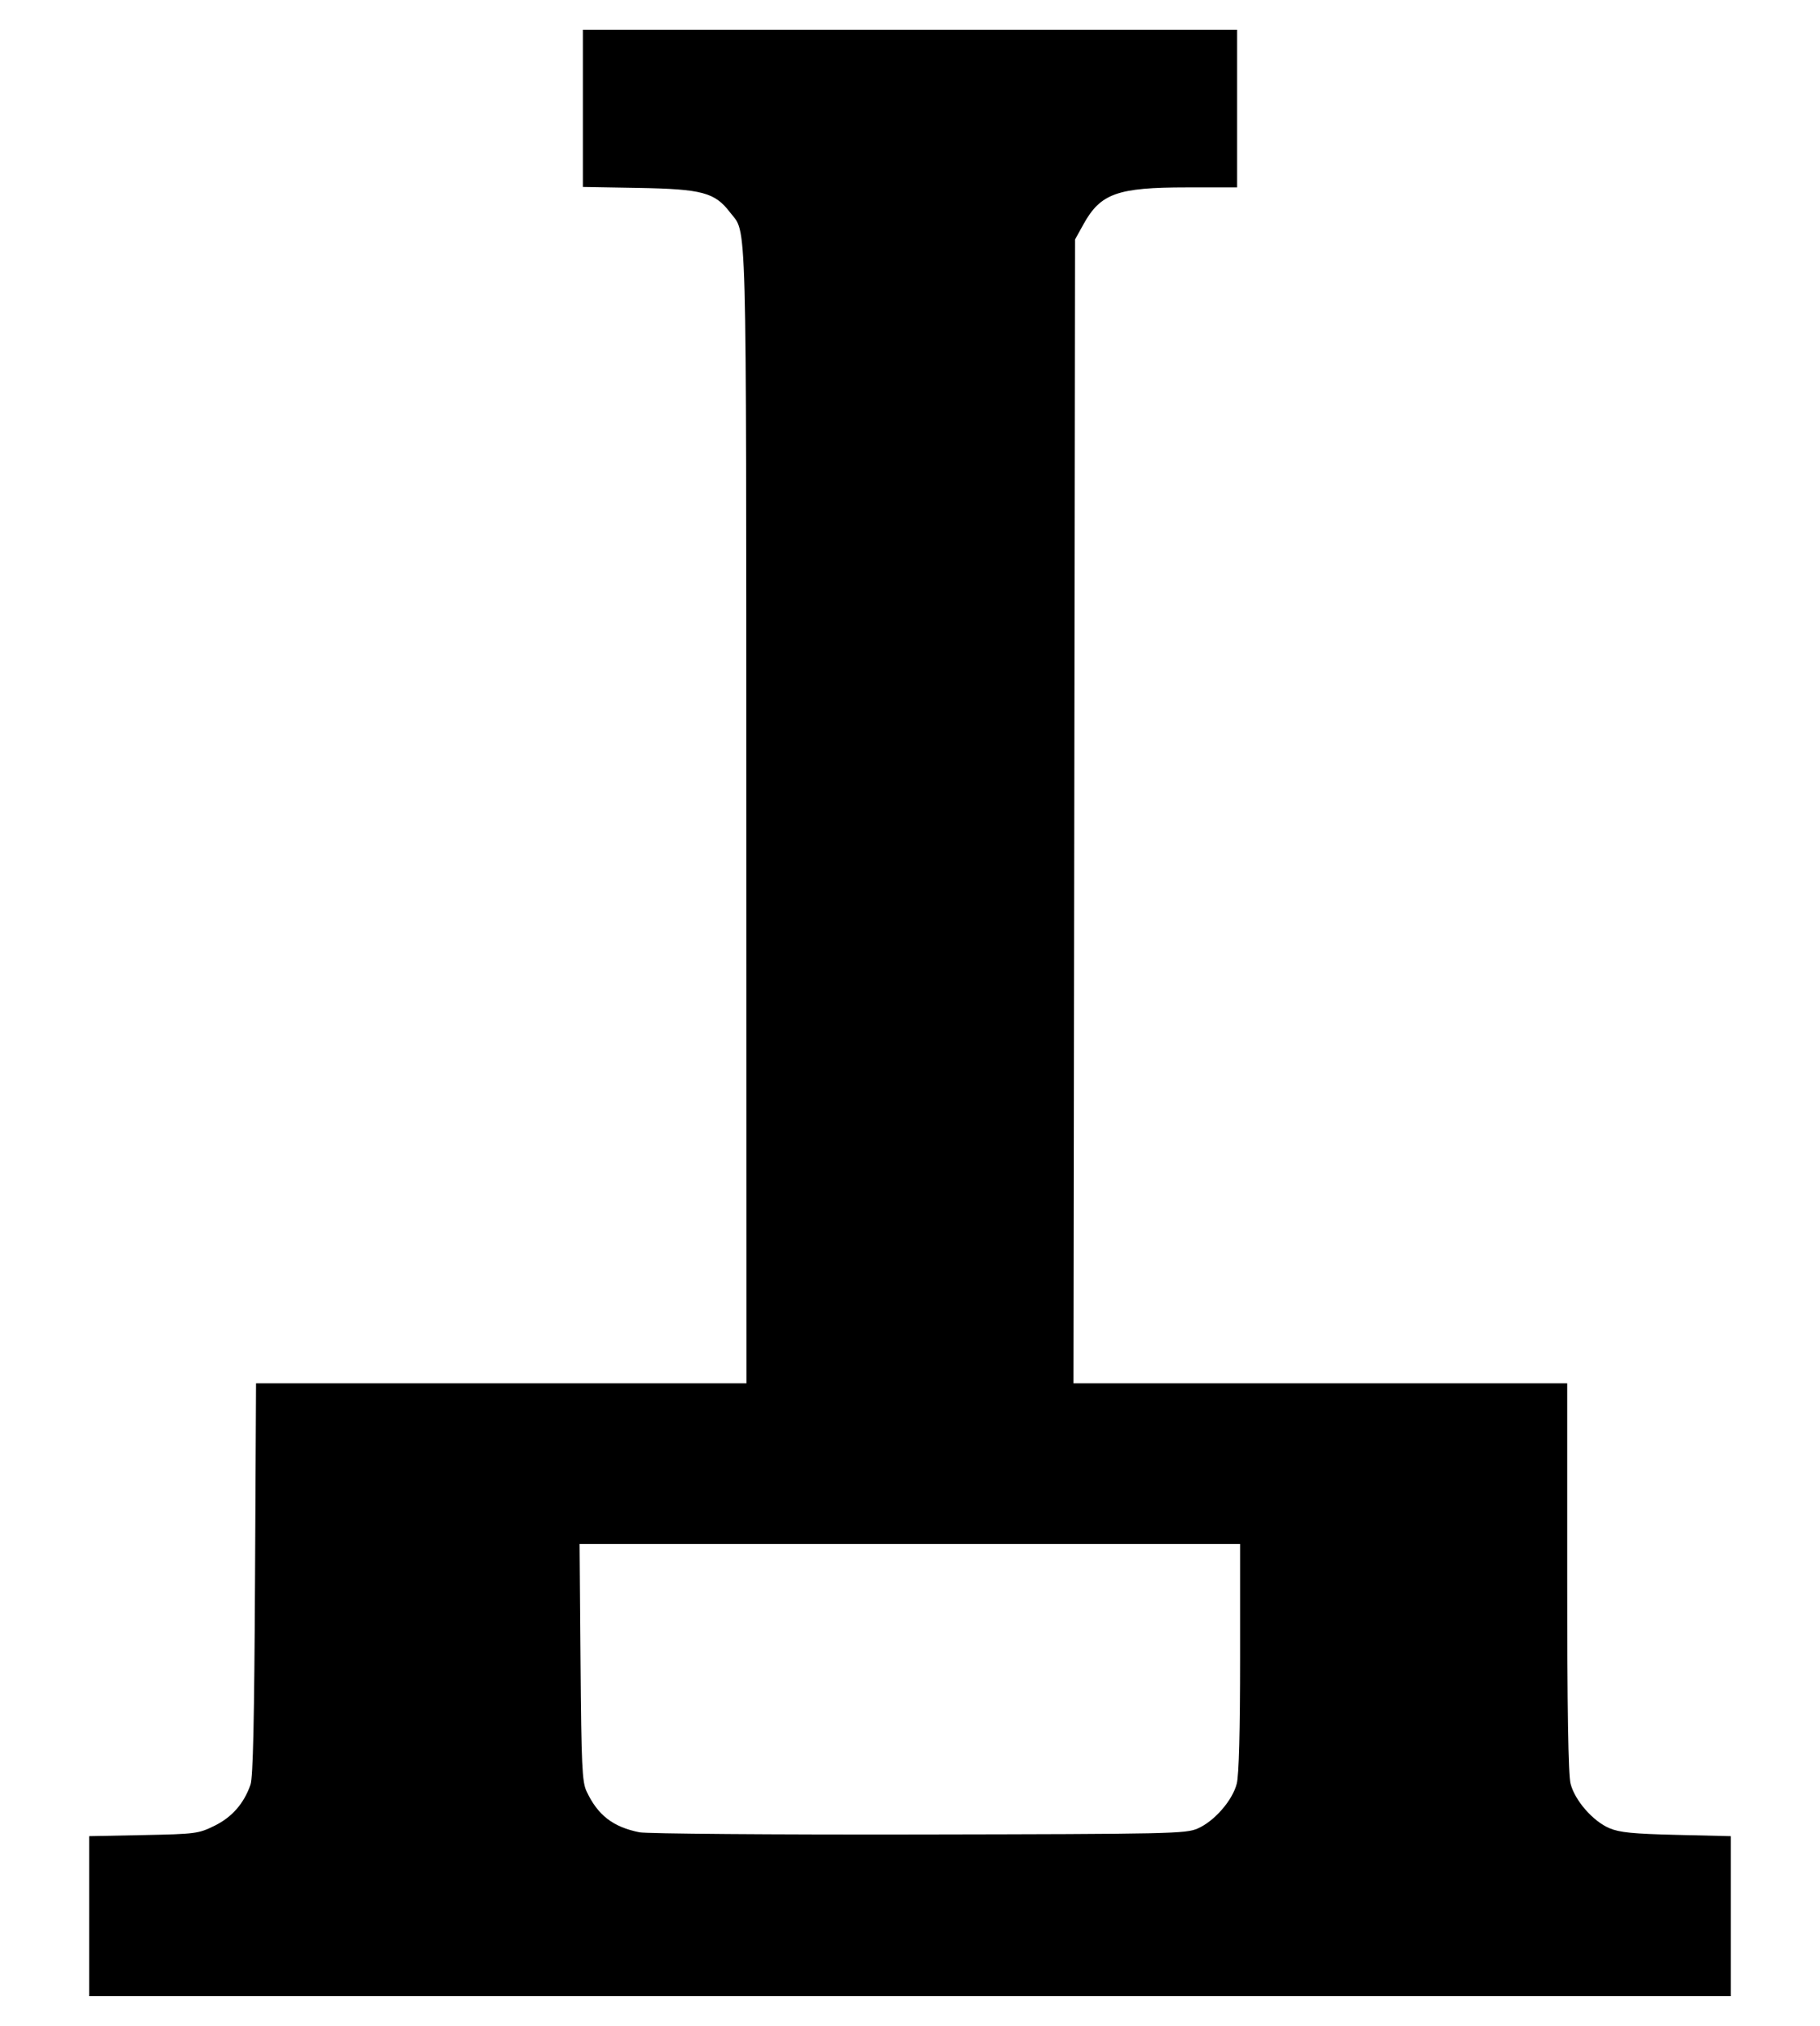
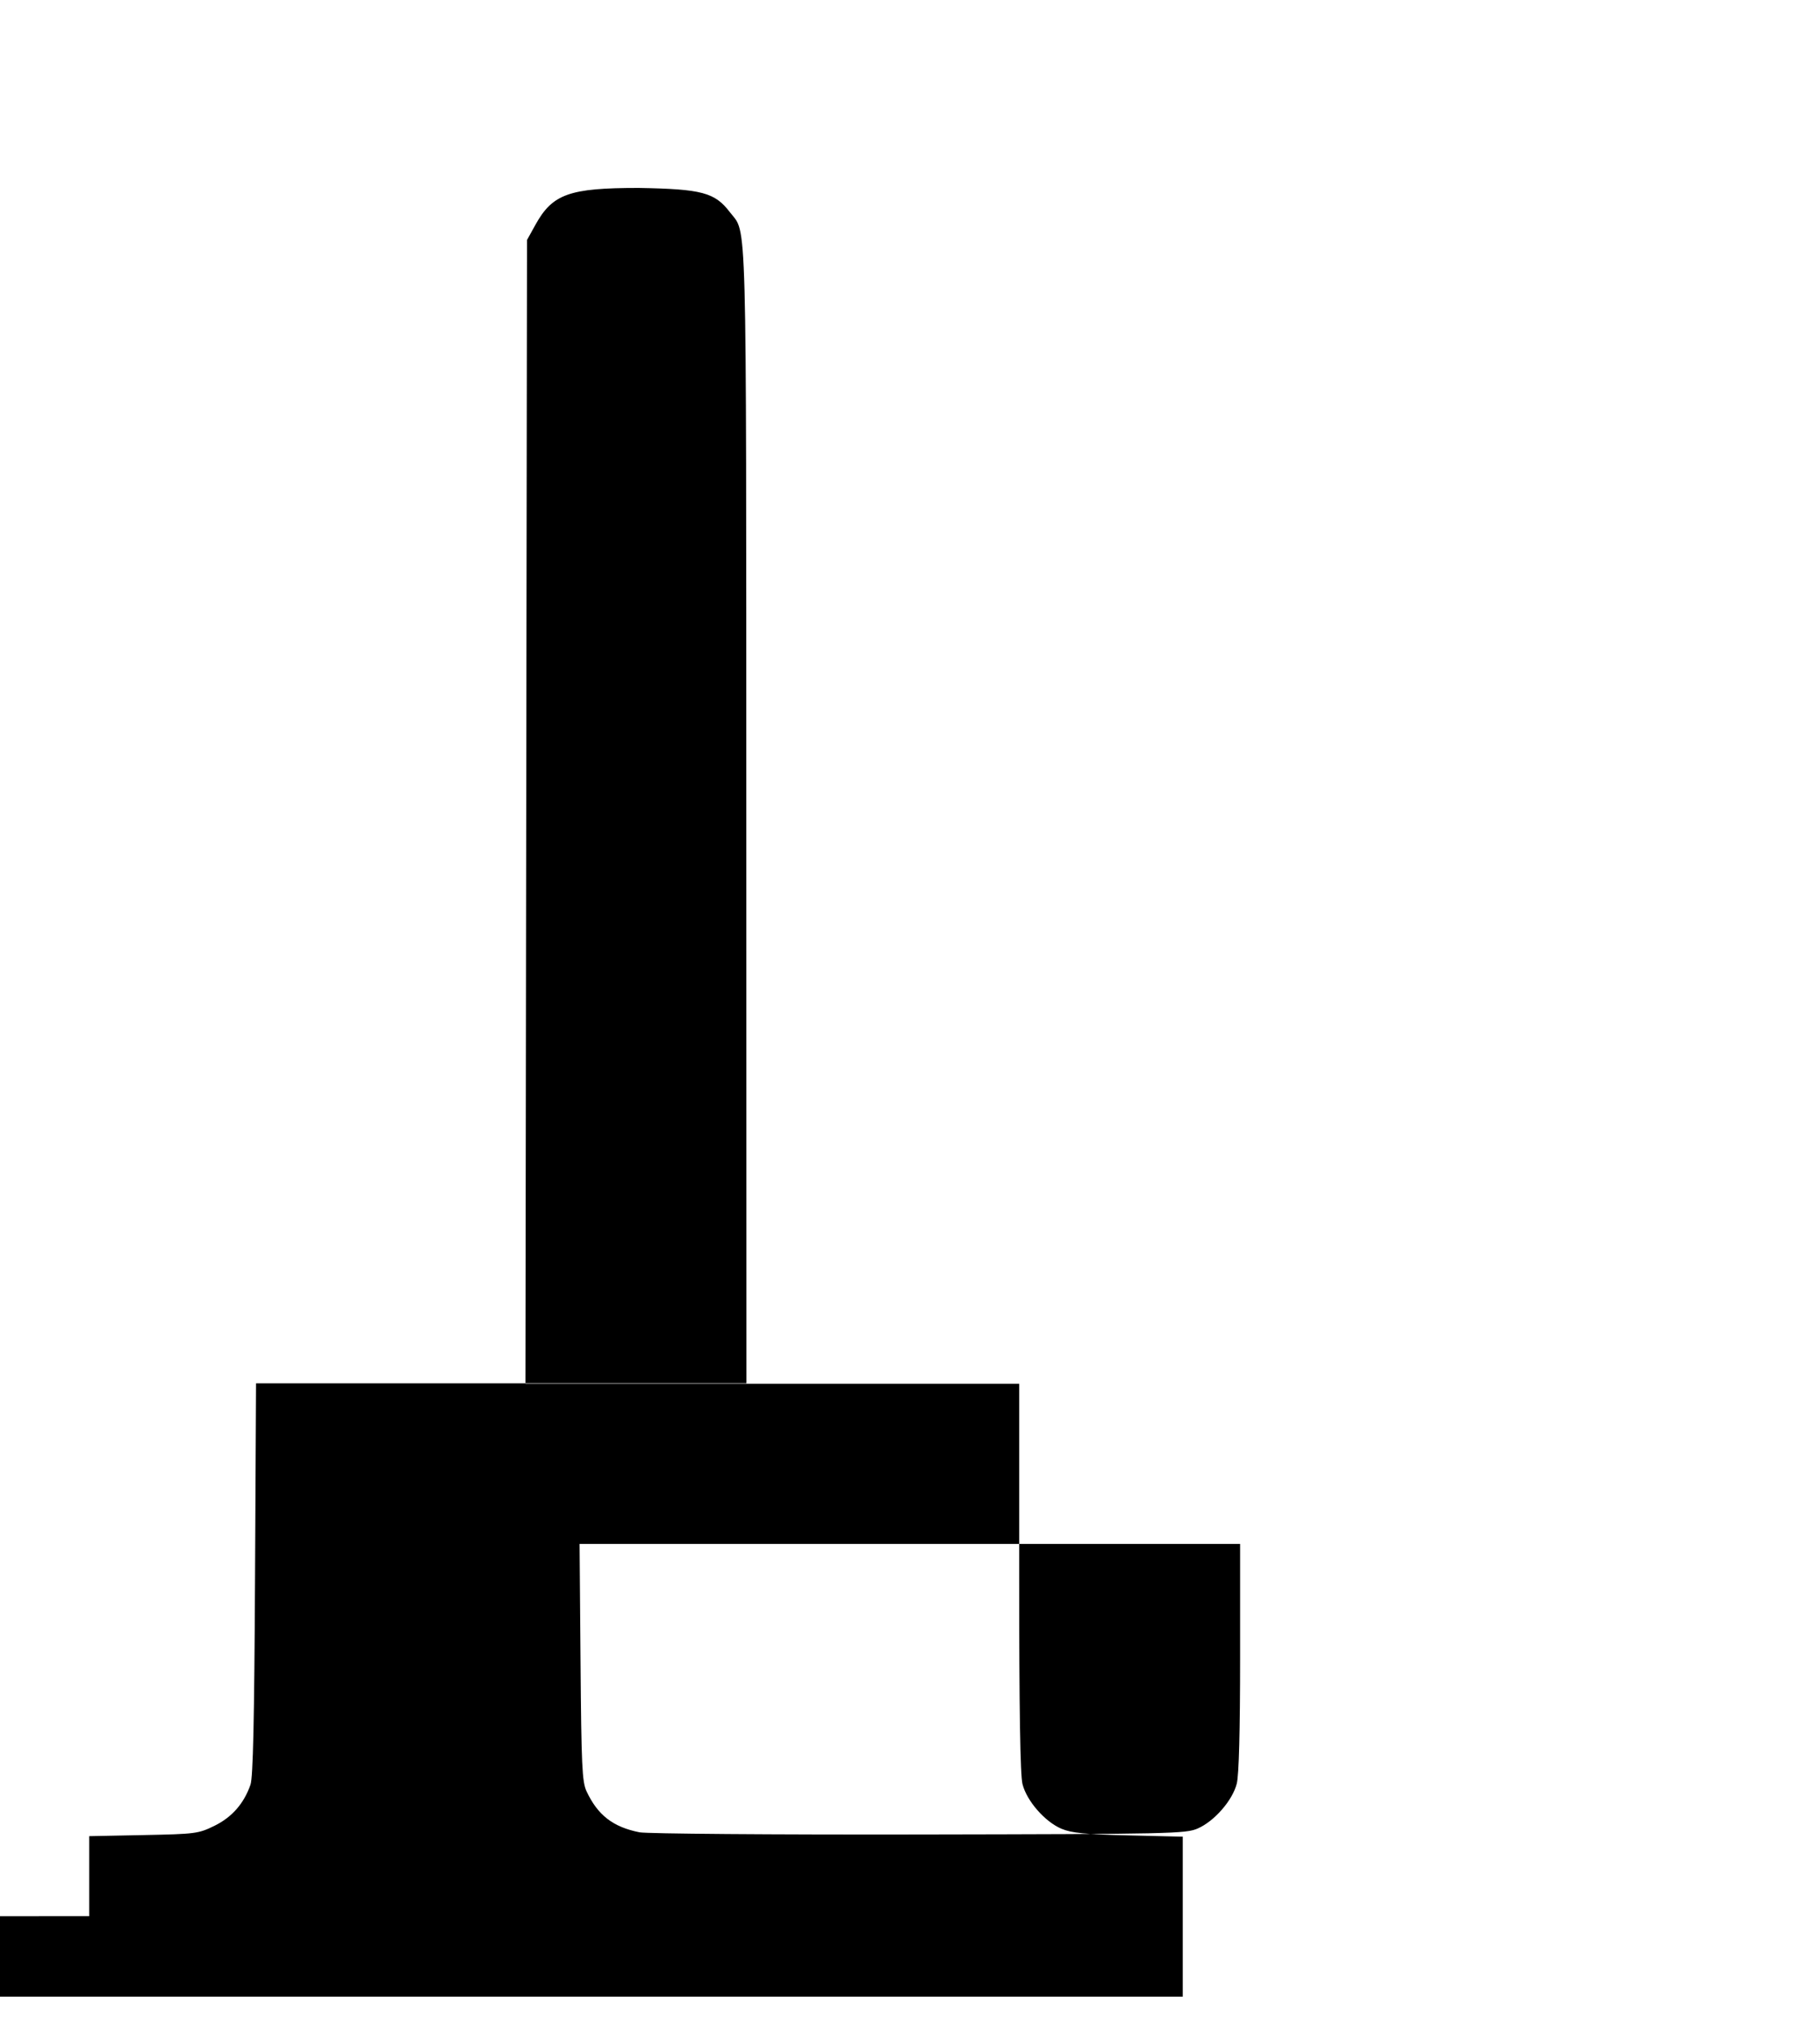
<svg xmlns="http://www.w3.org/2000/svg" width="612" height="681" id="svg3082" version="1.1">
  <defs id="defs3084" />
  <g id="layer1" transform="translate(297.429,-368.505)">
-     <path style="fill:#000000" d="m -267.429,1012.615 0,-26.89 18.25,-0.365 c 17.524,-0.351 18.474,-0.475 23.871,-3.12 5.874,-2.879 9.906,-7.48 12.112,-13.821 0.855,-2.459 1.281,-21.788 1.524,-69.163 l 0.337,-65.75 82.453,0 82.453,0 -0.044,-191.25 c -0.048,-207.149 0.287,-194.81 -5.481,-202.371 -5.101,-6.687 -9.394,-7.834 -30.726,-8.207 l -18.75,-0.328 0,-26.422 0,-26.422 110,0 110,0 0,26.5 0,26.5 -16.965,0 c -23.288,0 -28.954,2.02 -34.69,12.368 l -2.845,5.132 -0.263,192.25 -0.263,192.25 83.013,0 83.013,0 0,65.057 c 0,44.587 0.351,66.453 1.117,69.492 1.426,5.664 7.554,12.676 13.117,15.012 3.406,1.43 7.945,1.879 22.516,2.225 l 18.25,0.434 0,26.89 0,26.89 -276,0 -276,0 0,-26.89 z m 372.766,-29.475 c 5.604,-2.45 11.701,-9.462 13.117,-15.086 0.725,-2.879 1.117,-17.785 1.117,-42.492 l 0,-38.057 -111.053,0 -111.053,0 0.318,39.75 c 0.279,34.863 0.527,40.196 2.016,43.379 3.761,8.039 8.895,12.014 17.818,13.794 2.449,0.489 44.728,0.818 93.953,0.733 84.958,-0.148 89.716,-0.251 93.766,-2.021 z" id="path3101" />
+     <path style="fill:#000000" d="m -267.429,1012.615 0,-26.89 18.25,-0.365 c 17.524,-0.351 18.474,-0.475 23.871,-3.12 5.874,-2.879 9.906,-7.48 12.112,-13.821 0.855,-2.459 1.281,-21.788 1.524,-69.163 l 0.337,-65.75 82.453,0 82.453,0 -0.044,-191.25 c -0.048,-207.149 0.287,-194.81 -5.481,-202.371 -5.101,-6.687 -9.394,-7.834 -30.726,-8.207 c -23.288,0 -28.954,2.02 -34.69,12.368 l -2.845,5.132 -0.263,192.25 -0.263,192.25 83.013,0 83.013,0 0,65.057 c 0,44.587 0.351,66.453 1.117,69.492 1.426,5.664 7.554,12.676 13.117,15.012 3.406,1.43 7.945,1.879 22.516,2.225 l 18.25,0.434 0,26.89 0,26.89 -276,0 -276,0 0,-26.89 z m 372.766,-29.475 c 5.604,-2.45 11.701,-9.462 13.117,-15.086 0.725,-2.879 1.117,-17.785 1.117,-42.492 l 0,-38.057 -111.053,0 -111.053,0 0.318,39.75 c 0.279,34.863 0.527,40.196 2.016,43.379 3.761,8.039 8.895,12.014 17.818,13.794 2.449,0.489 44.728,0.818 93.953,0.733 84.958,-0.148 89.716,-0.251 93.766,-2.021 z" id="path3101" />
  </g>
</svg>